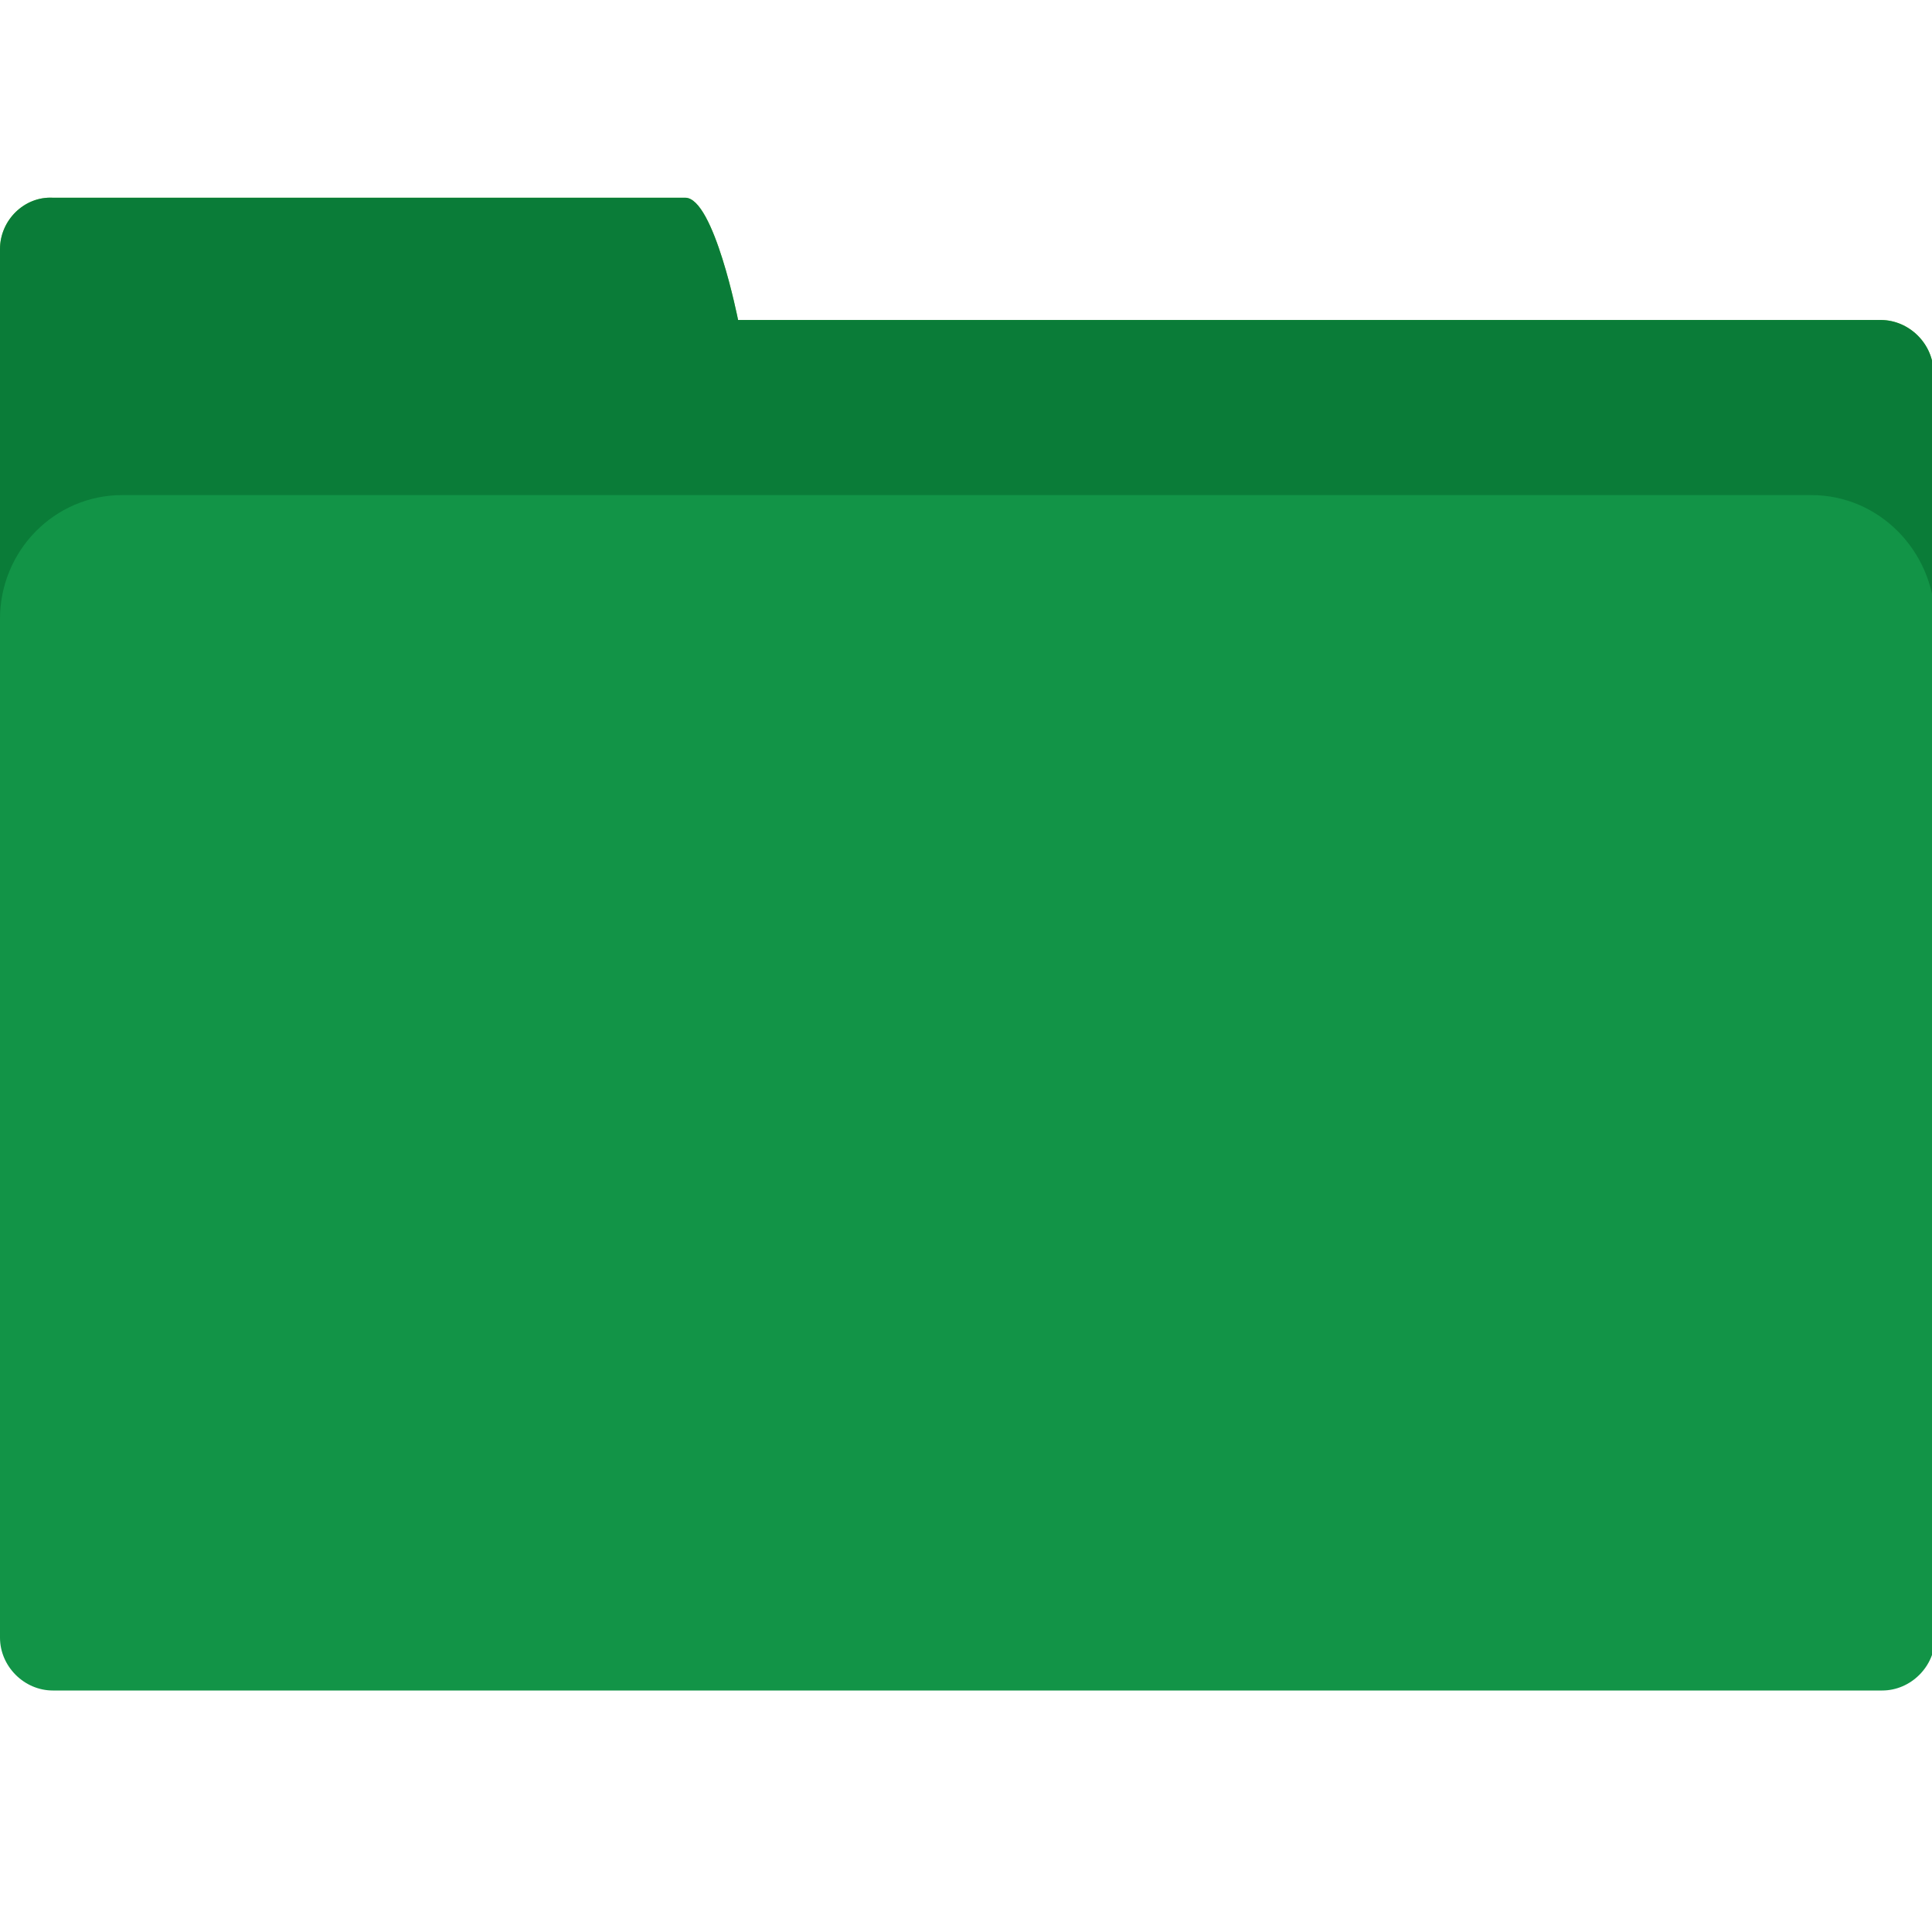
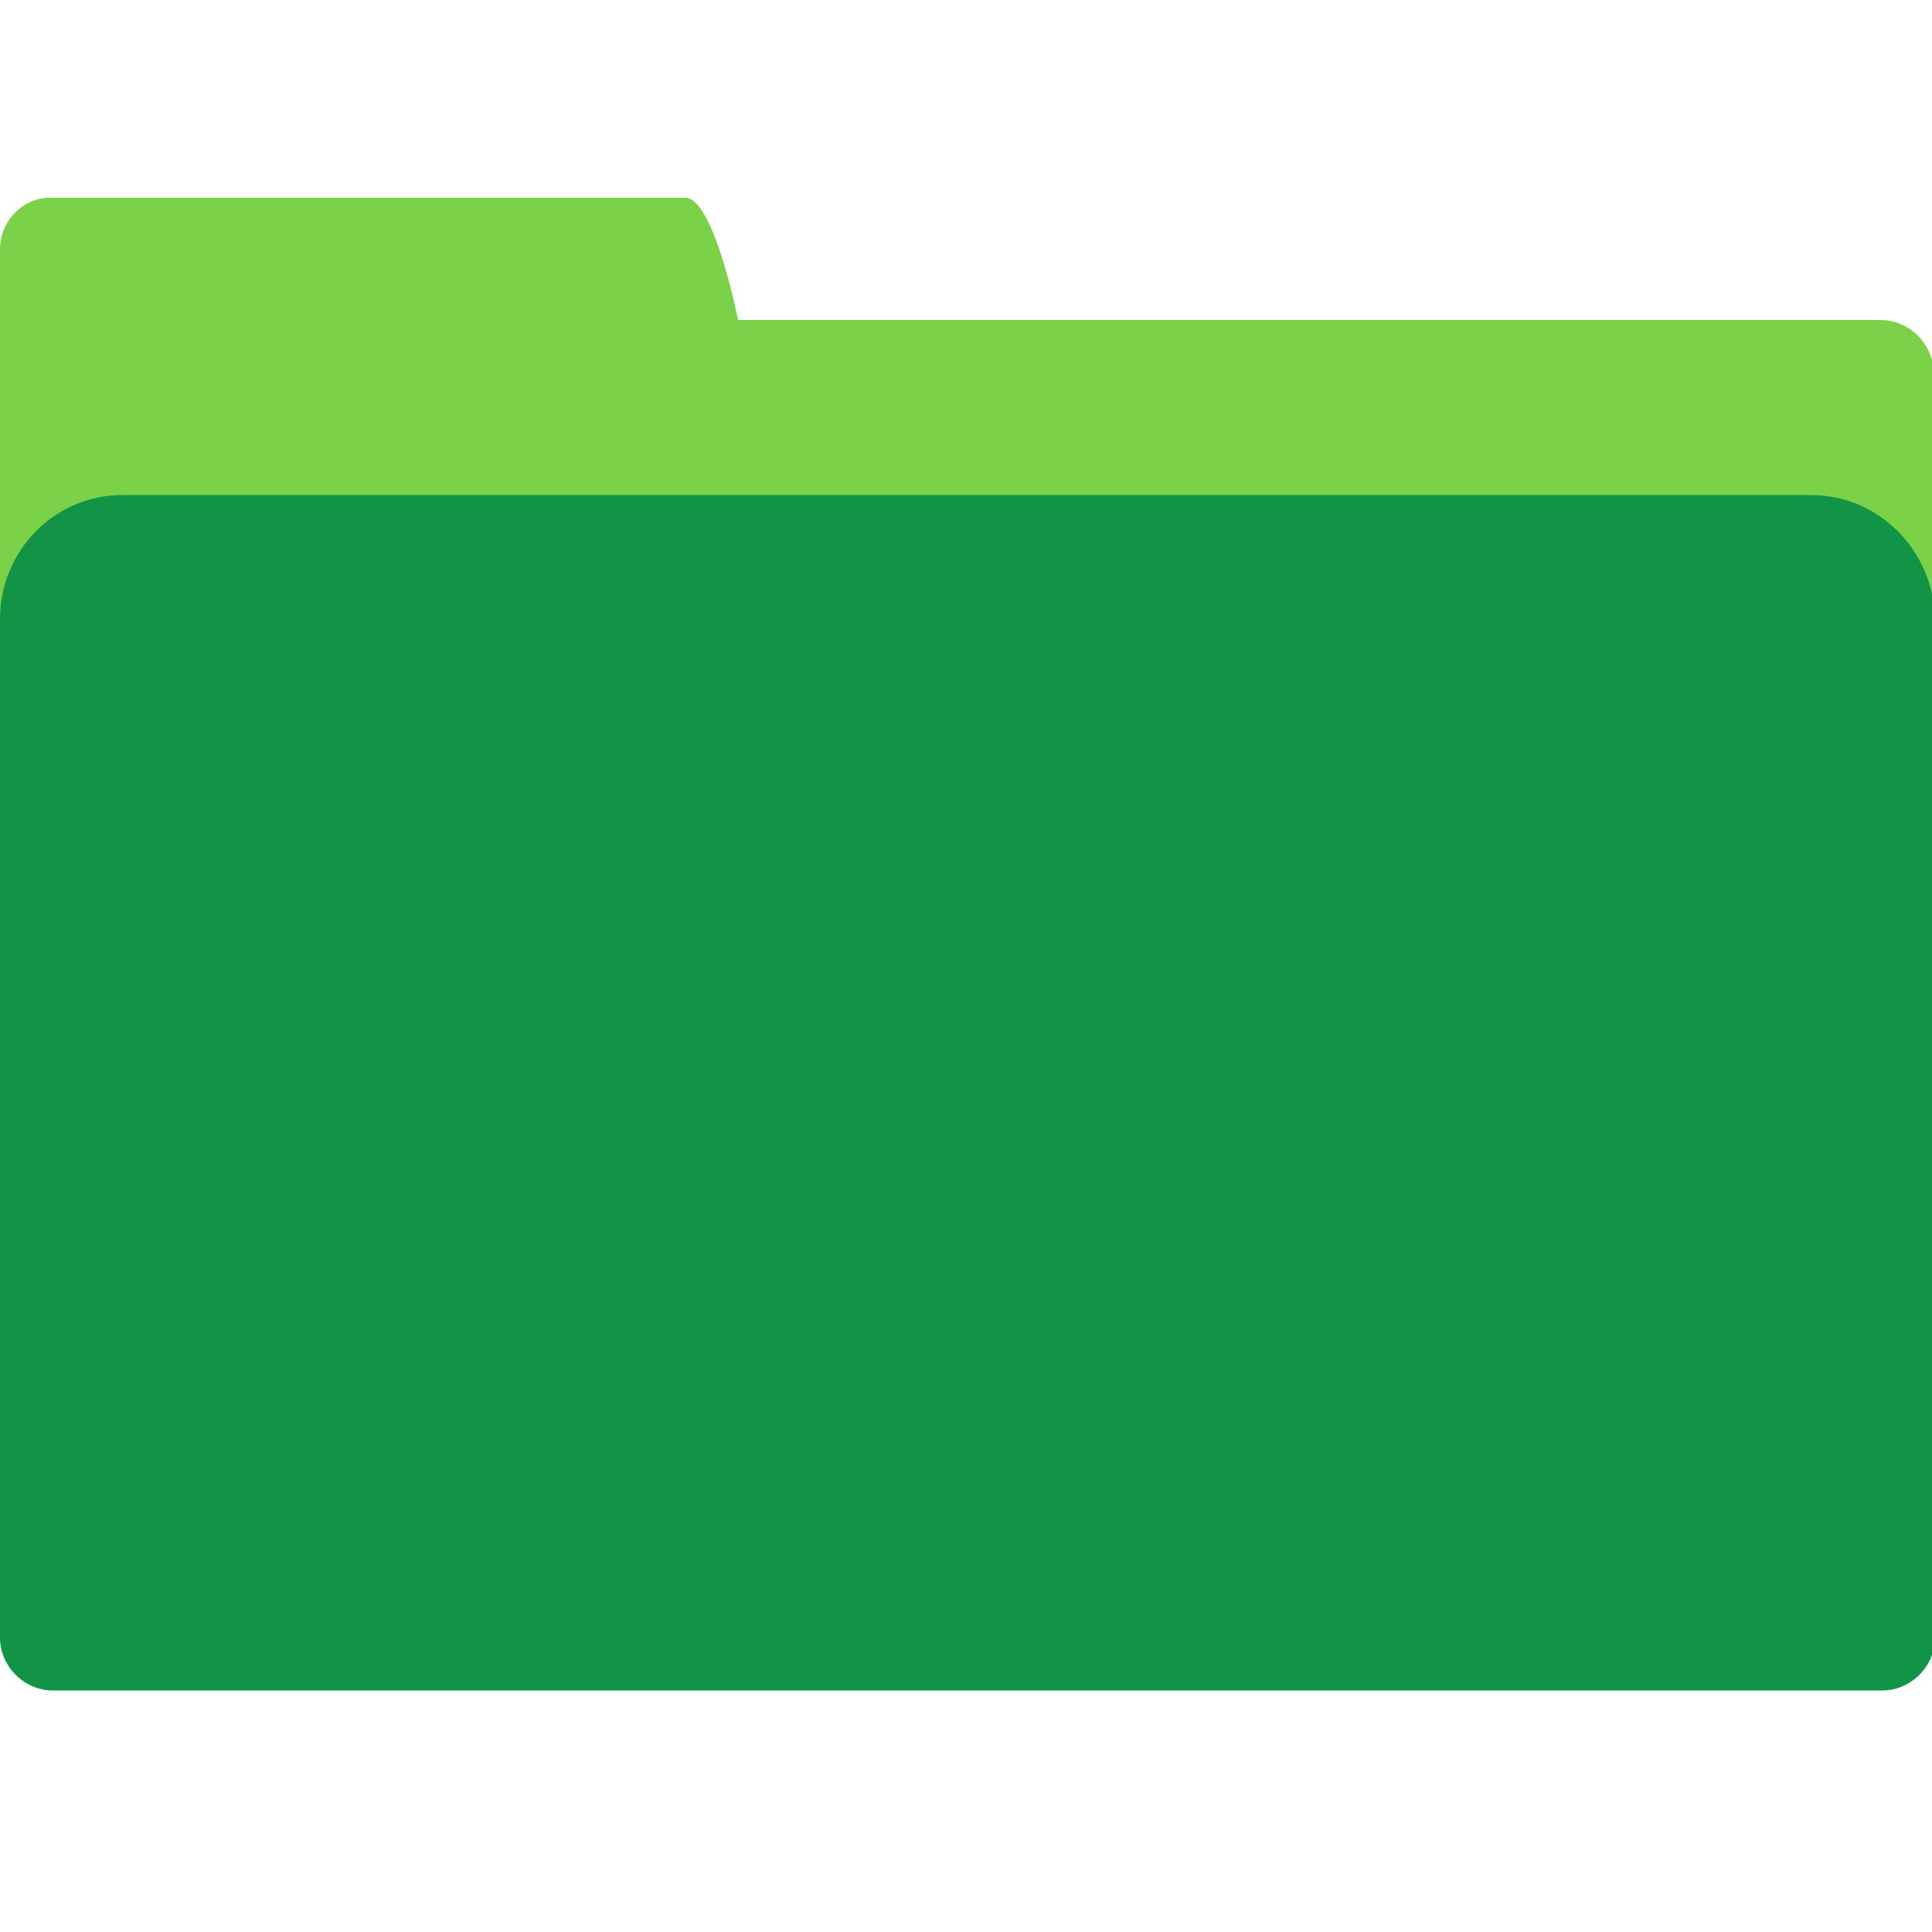
<svg xmlns="http://www.w3.org/2000/svg" id="Слой_1" x="0px" y="0px" viewBox="0 0 128 128" style="enable-background:new 0 0 128 128;" xml:space="preserve">
  <style type="text/css"> .st0{fill:#7BD148;} .st1{fill:#0A7C38;} .st2{fill:#129447;} </style>
  <g>
    <path class="st0" d="M128.1,48V24.7c0-1.9-1.6-3.5-3.5-3.5H48.9c0,0-1.6-8.1-3.5-8.1H3.5C1.6,13,0,14.6,0,16.5v8.1V27v21" />
-     <path class="st1" d="M128.1,48V24.7c0-1.9-1.6-3.5-3.5-3.5H48.9c0,0-1.6-8.1-3.5-8.1H3.5C1.6,13,0,14.6,0,16.5v8.1V27v21" />
    <path class="st2" d="M120,32.8H8.1C3.6,32.8,0,36.5,0,41v67.5c0,1.9,1.6,3.5,3.5,3.5h121.2c1.9,0,3.5-1.6,3.5-3.5V41 C128.1,36.5,124.5,32.8,120,32.8z" />
  </g>
</svg>